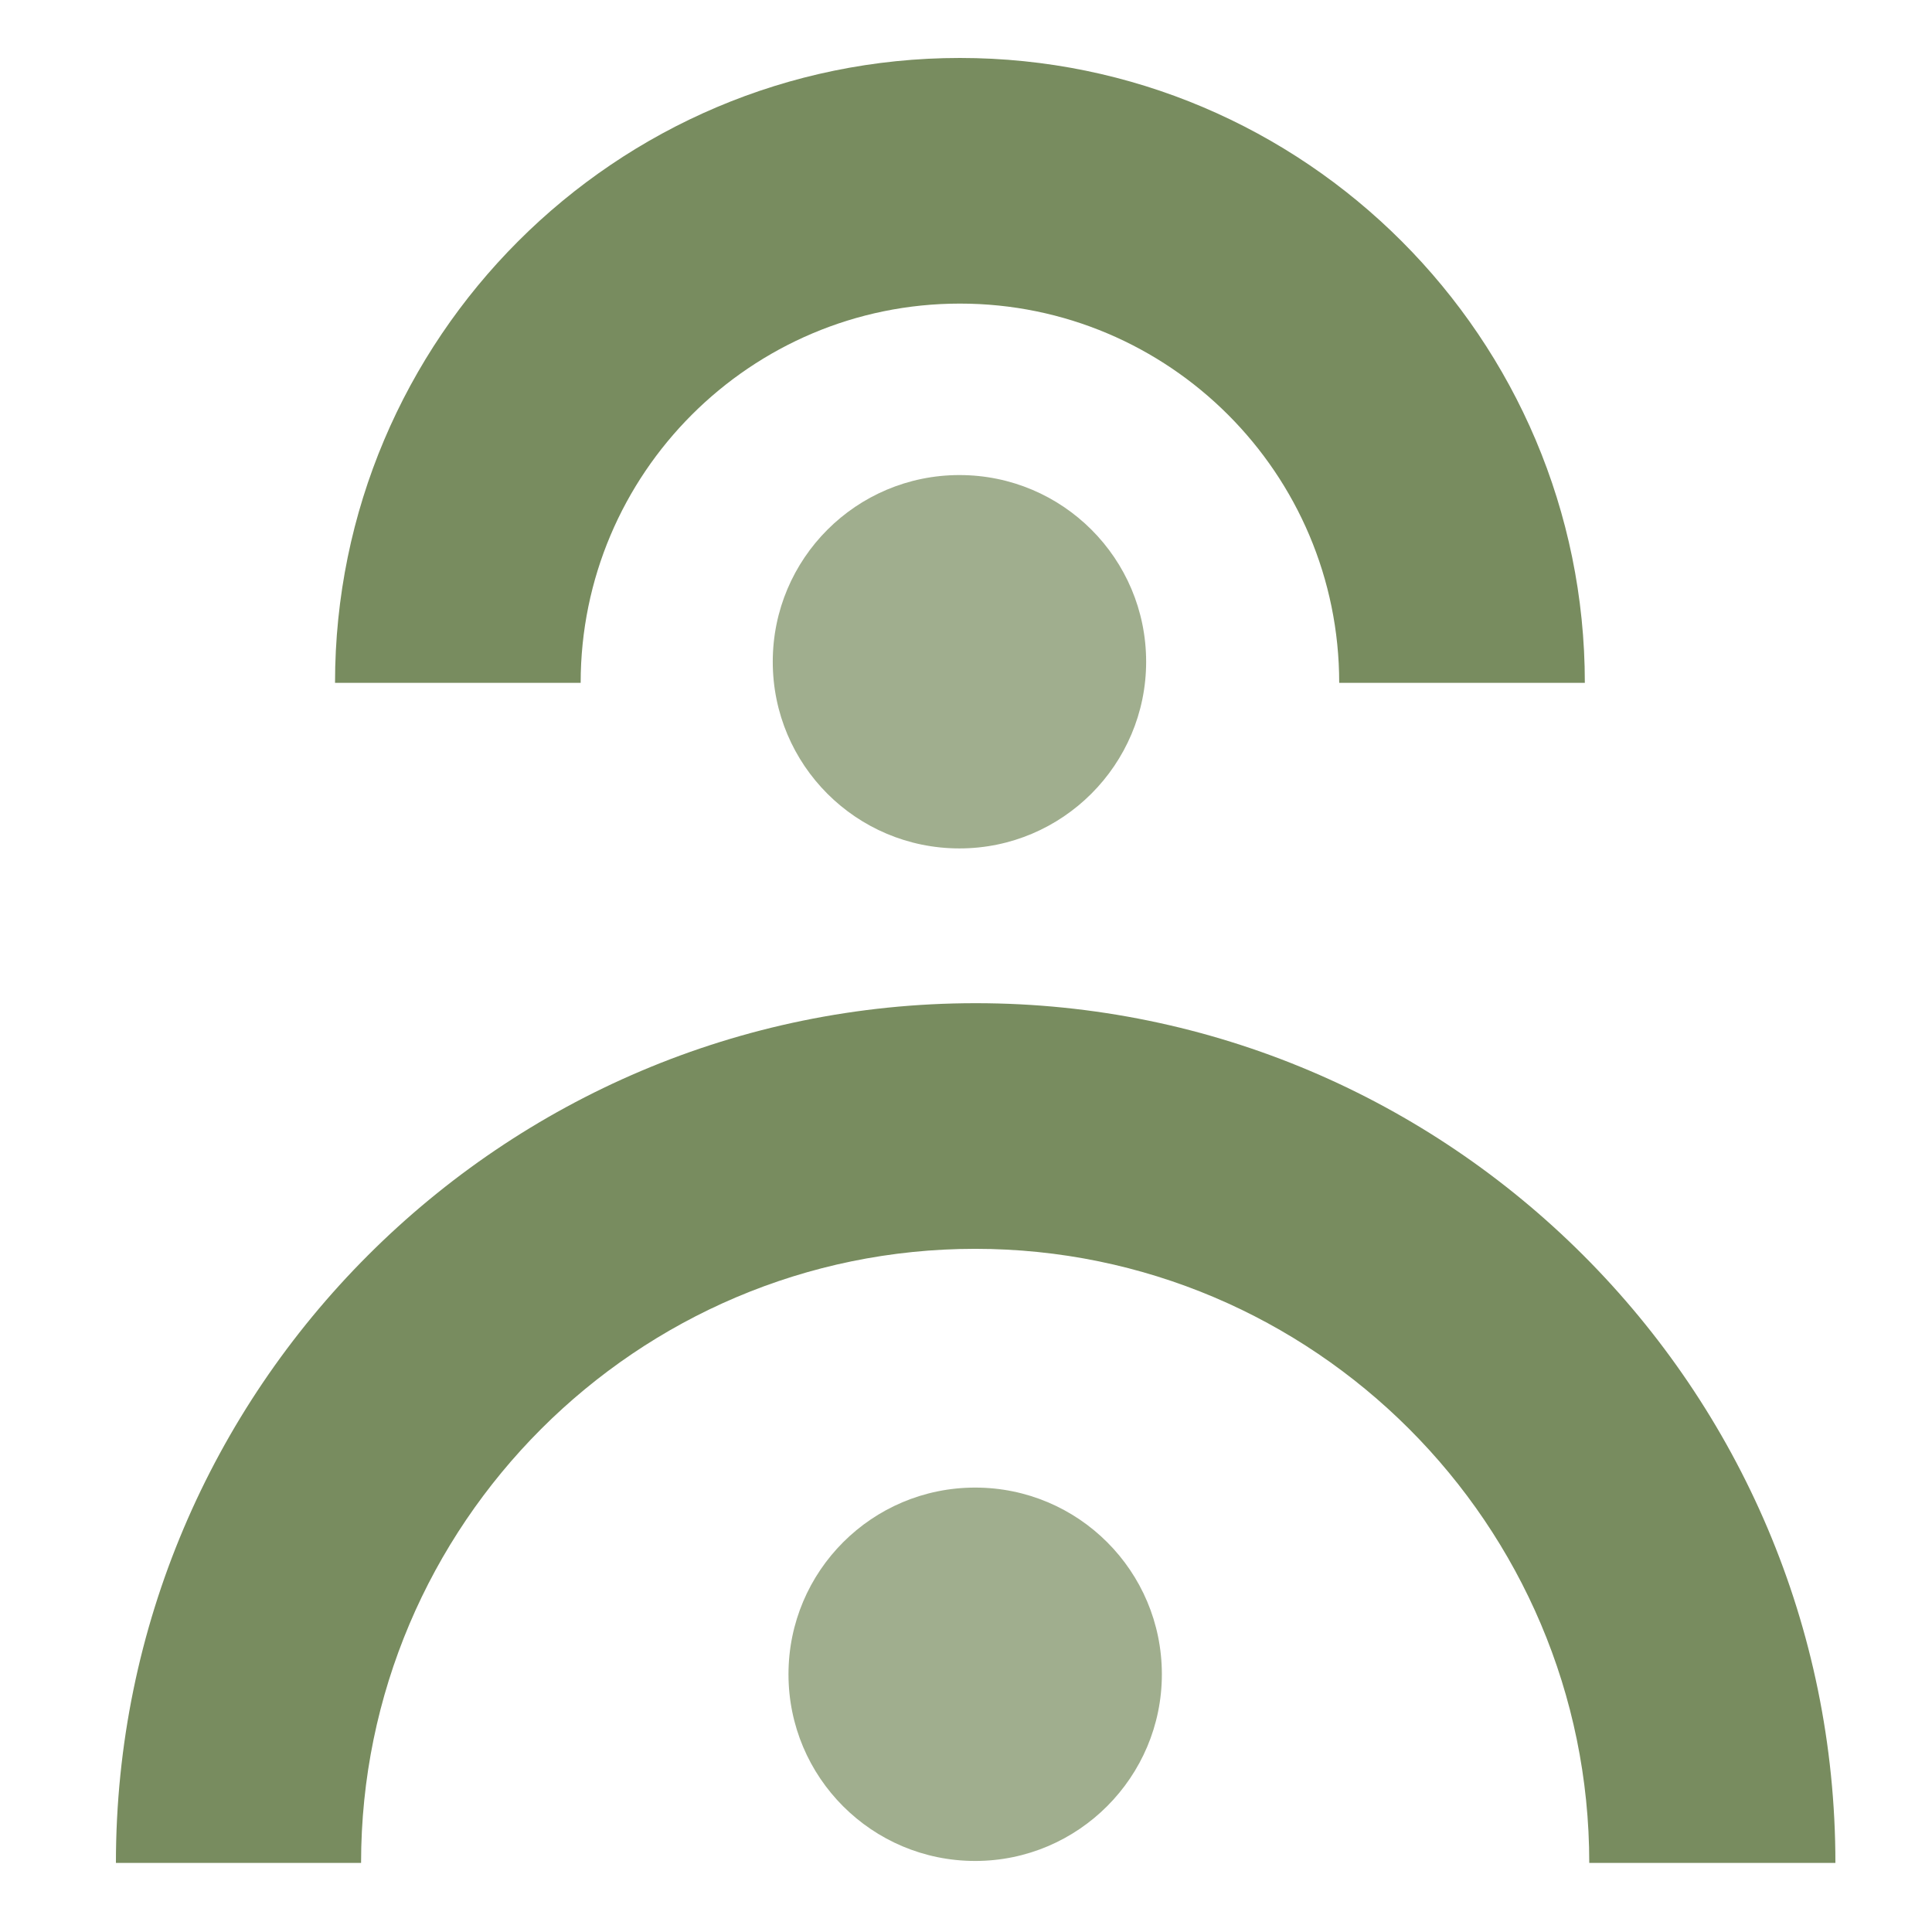
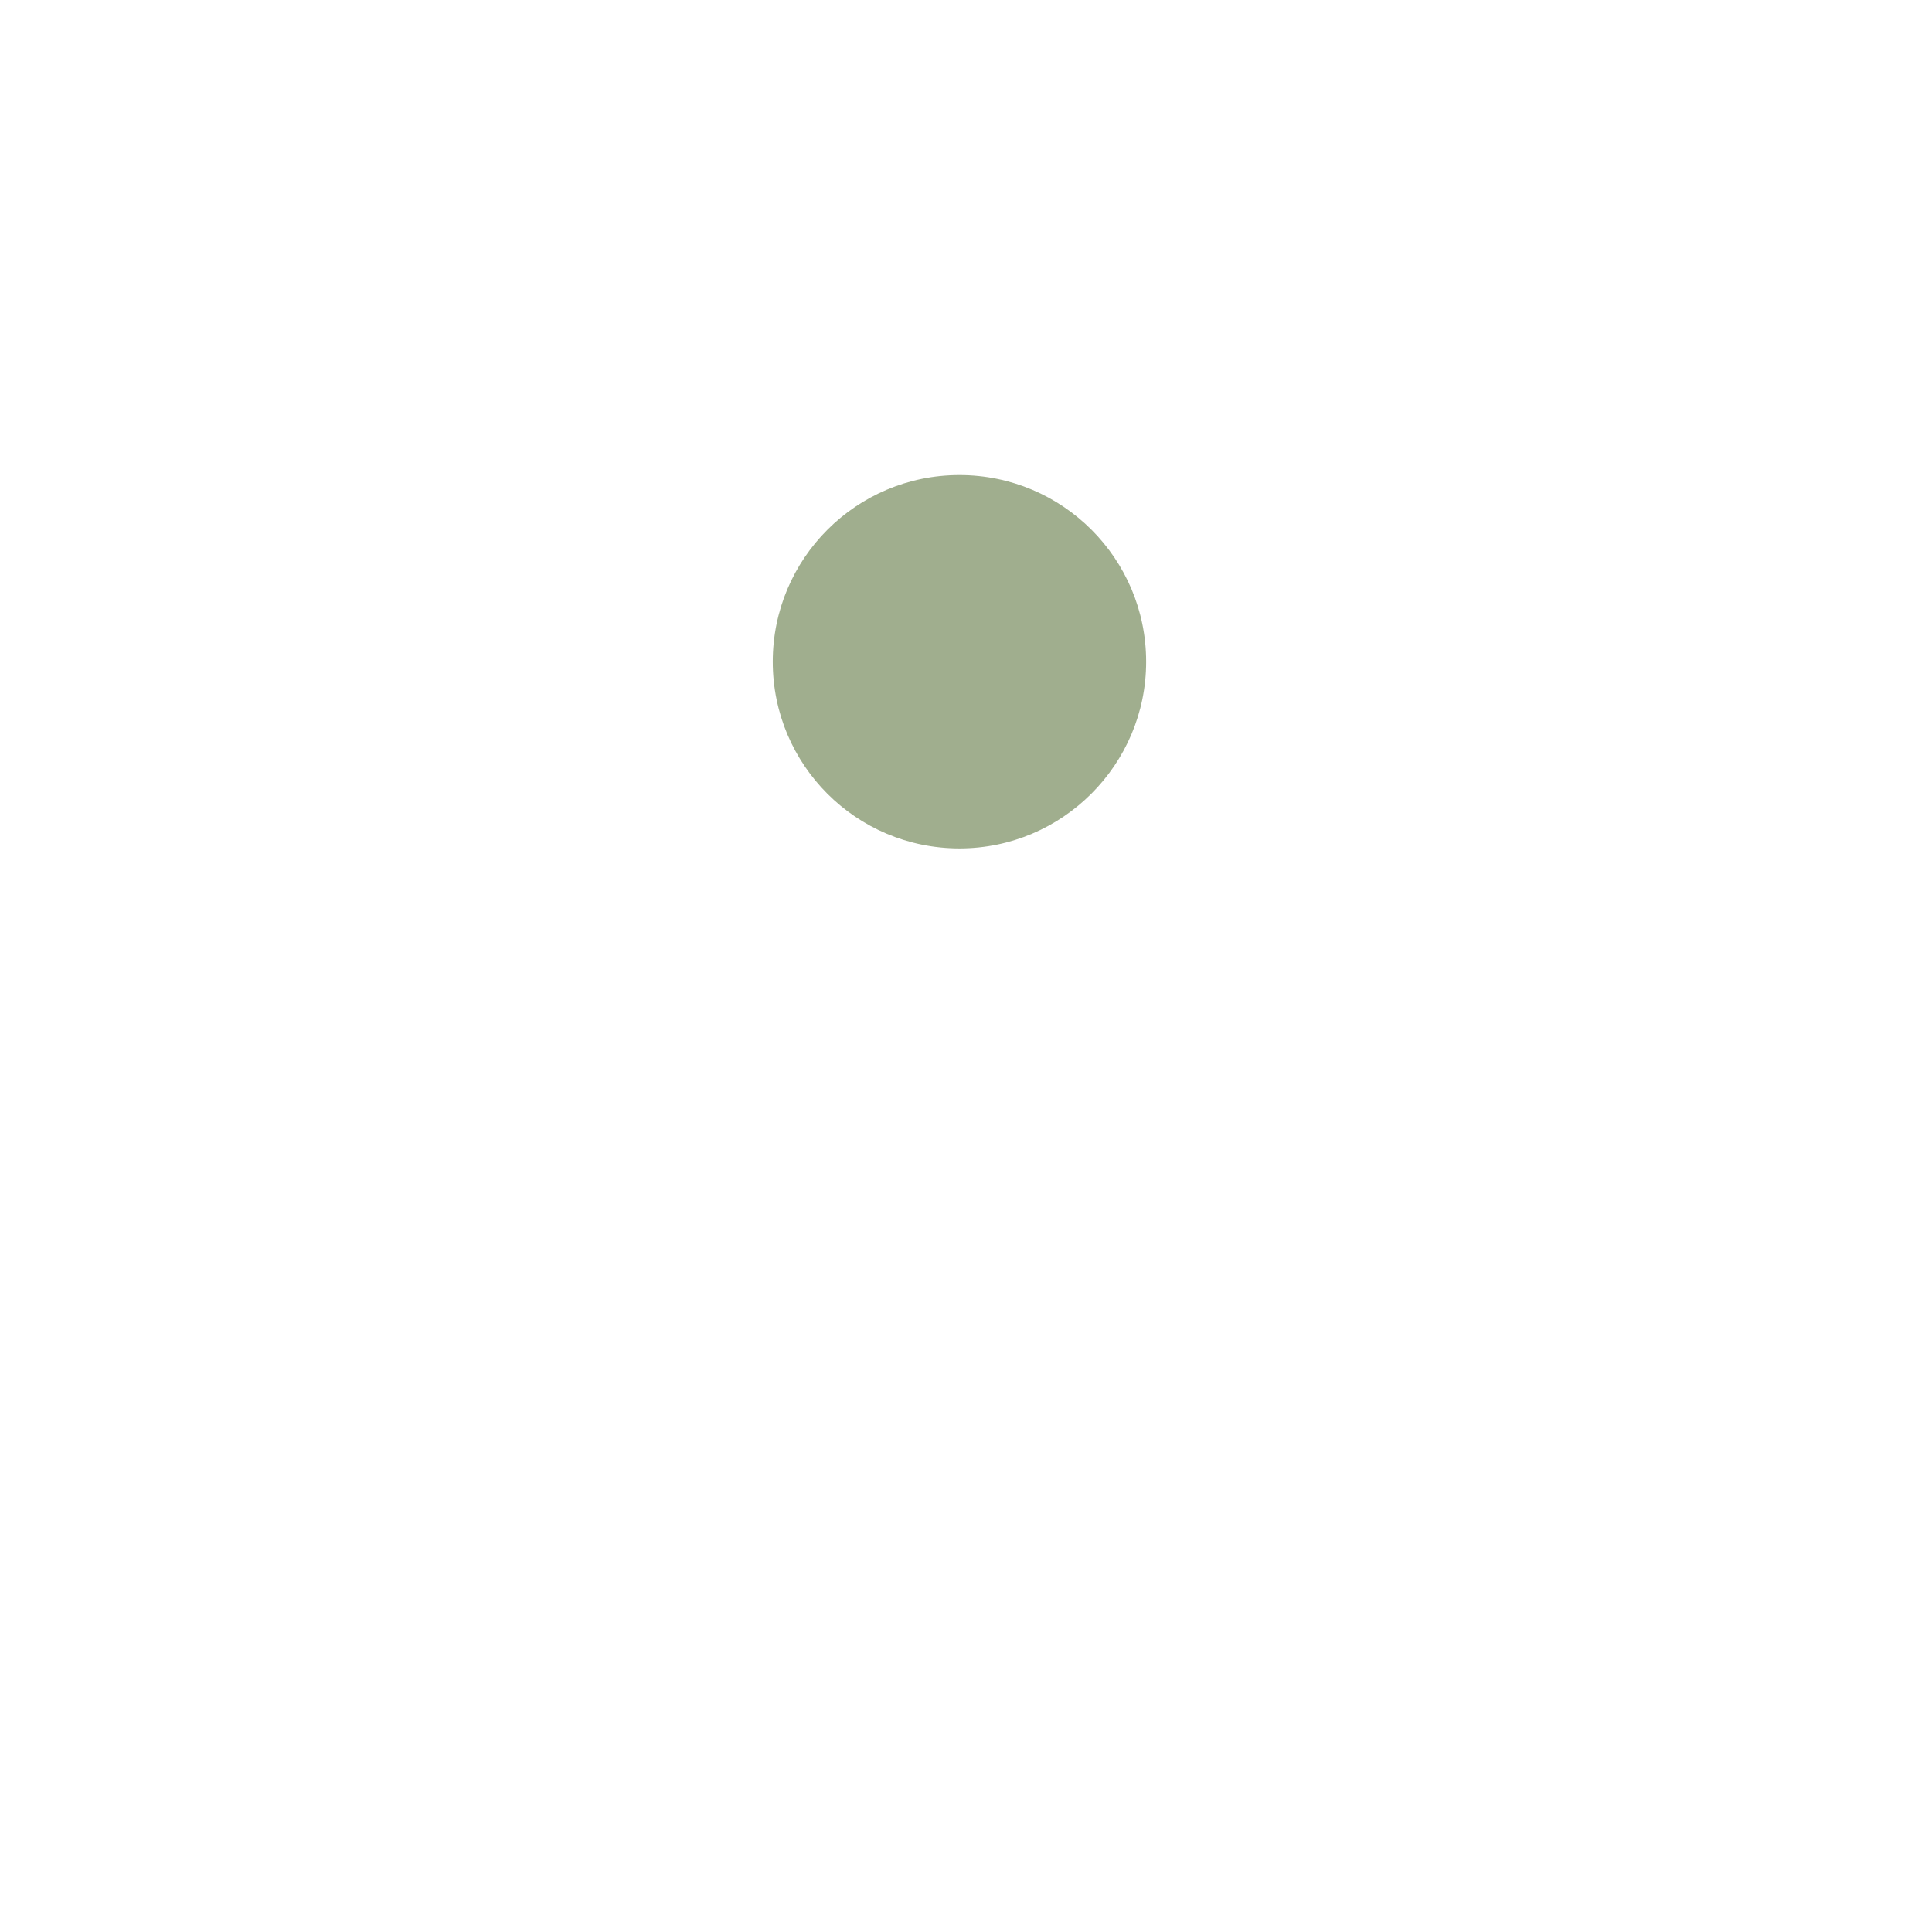
<svg xmlns="http://www.w3.org/2000/svg" fill="none" height="100" viewBox="0 0 100 100" width="100">
-   <path d="M94.975 96.424H82.26C82.26 78.904 67.995 64.639 50.475 64.639C32.954 64.639 18.689 78.904 18.689 96.424H6C6 71.886 25.961 51.925 50.5 51.925C75.039 51.925 95 71.886 95 96.424H94.975Z" fill="#788C5F" />
-   <path d="M30.055 35.345H17.341C17.341 17.52 31.835 3 49.686 3C67.537 3 82.031 17.52 82.031 35.345H69.317C69.317 24.513 60.519 15.714 49.686 15.714C38.854 15.714 30.055 24.513 30.055 35.345Z" fill="#788C5F" />
-   <path d="M60.138 86.66C60.138 91.975 55.815 96.323 50.475 96.323C45.135 96.323 40.812 92 40.812 86.66C40.812 81.32 45.135 76.997 50.475 76.997C55.815 76.997 60.138 81.32 60.138 86.66Z" fill="#788C5F" fill-opacity="0.7" />
  <path d="M59.324 34.252C59.324 39.566 55.001 43.914 49.661 43.914C44.321 43.914 39.998 39.592 39.998 34.252C39.998 28.912 44.321 24.589 49.661 24.589C55.001 24.589 59.324 28.912 59.324 34.252Z" fill="#788C5F" fill-opacity="0.7" />
</svg>